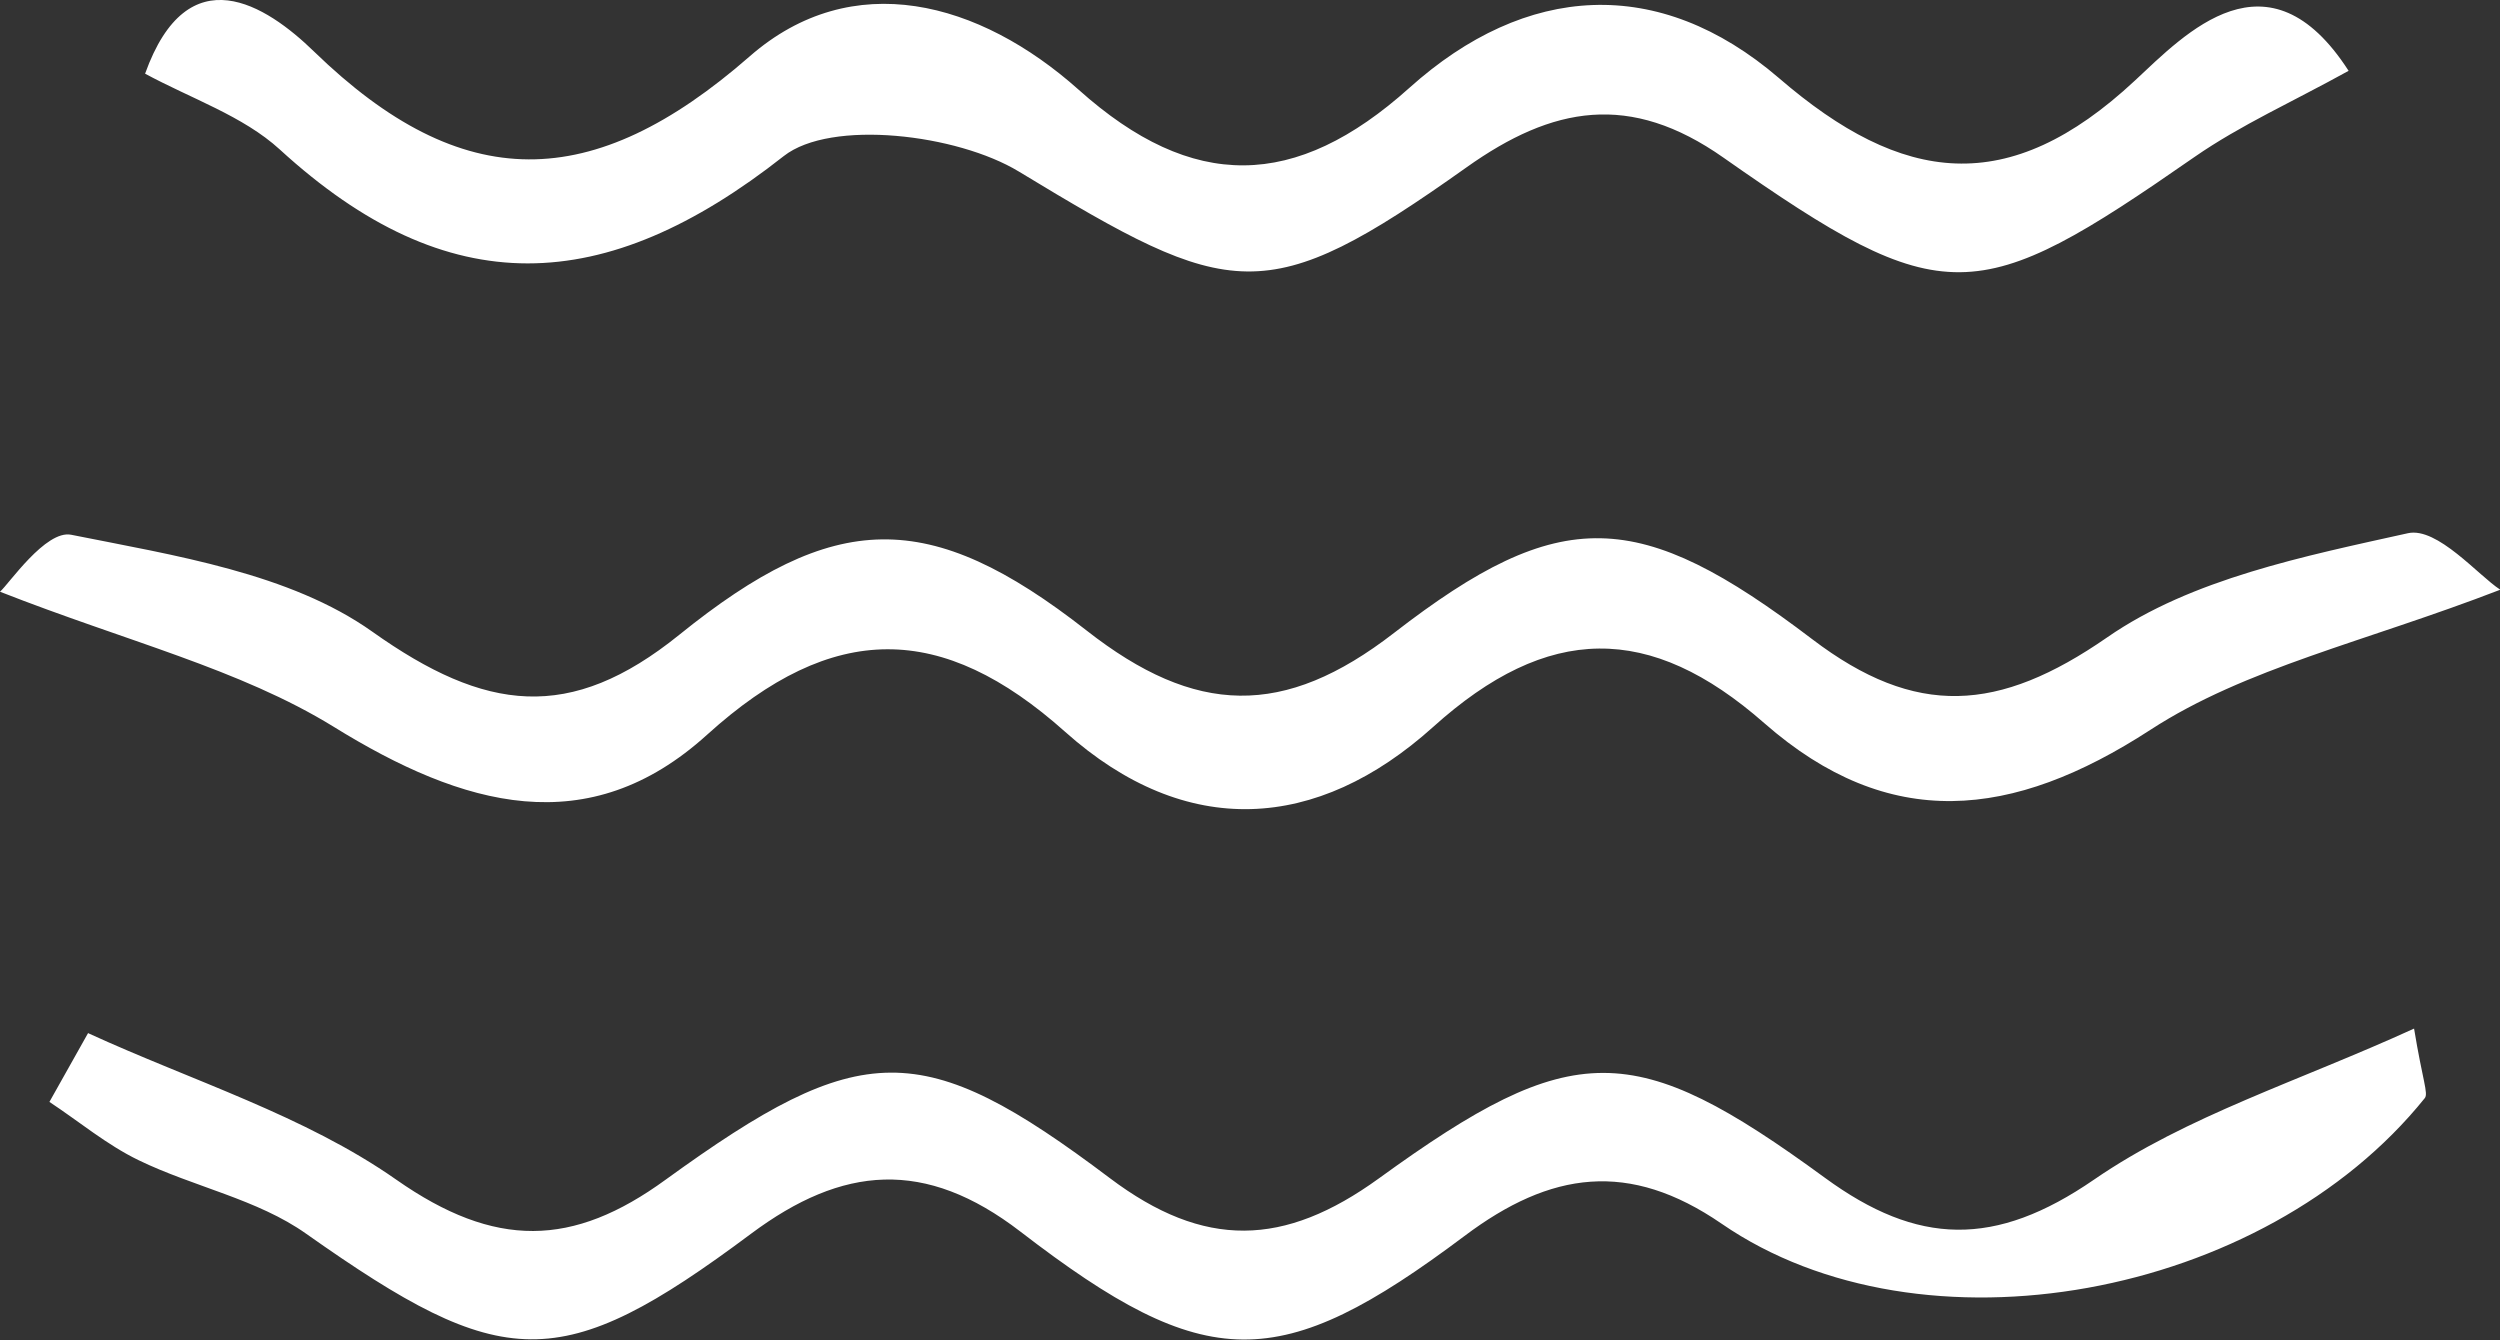
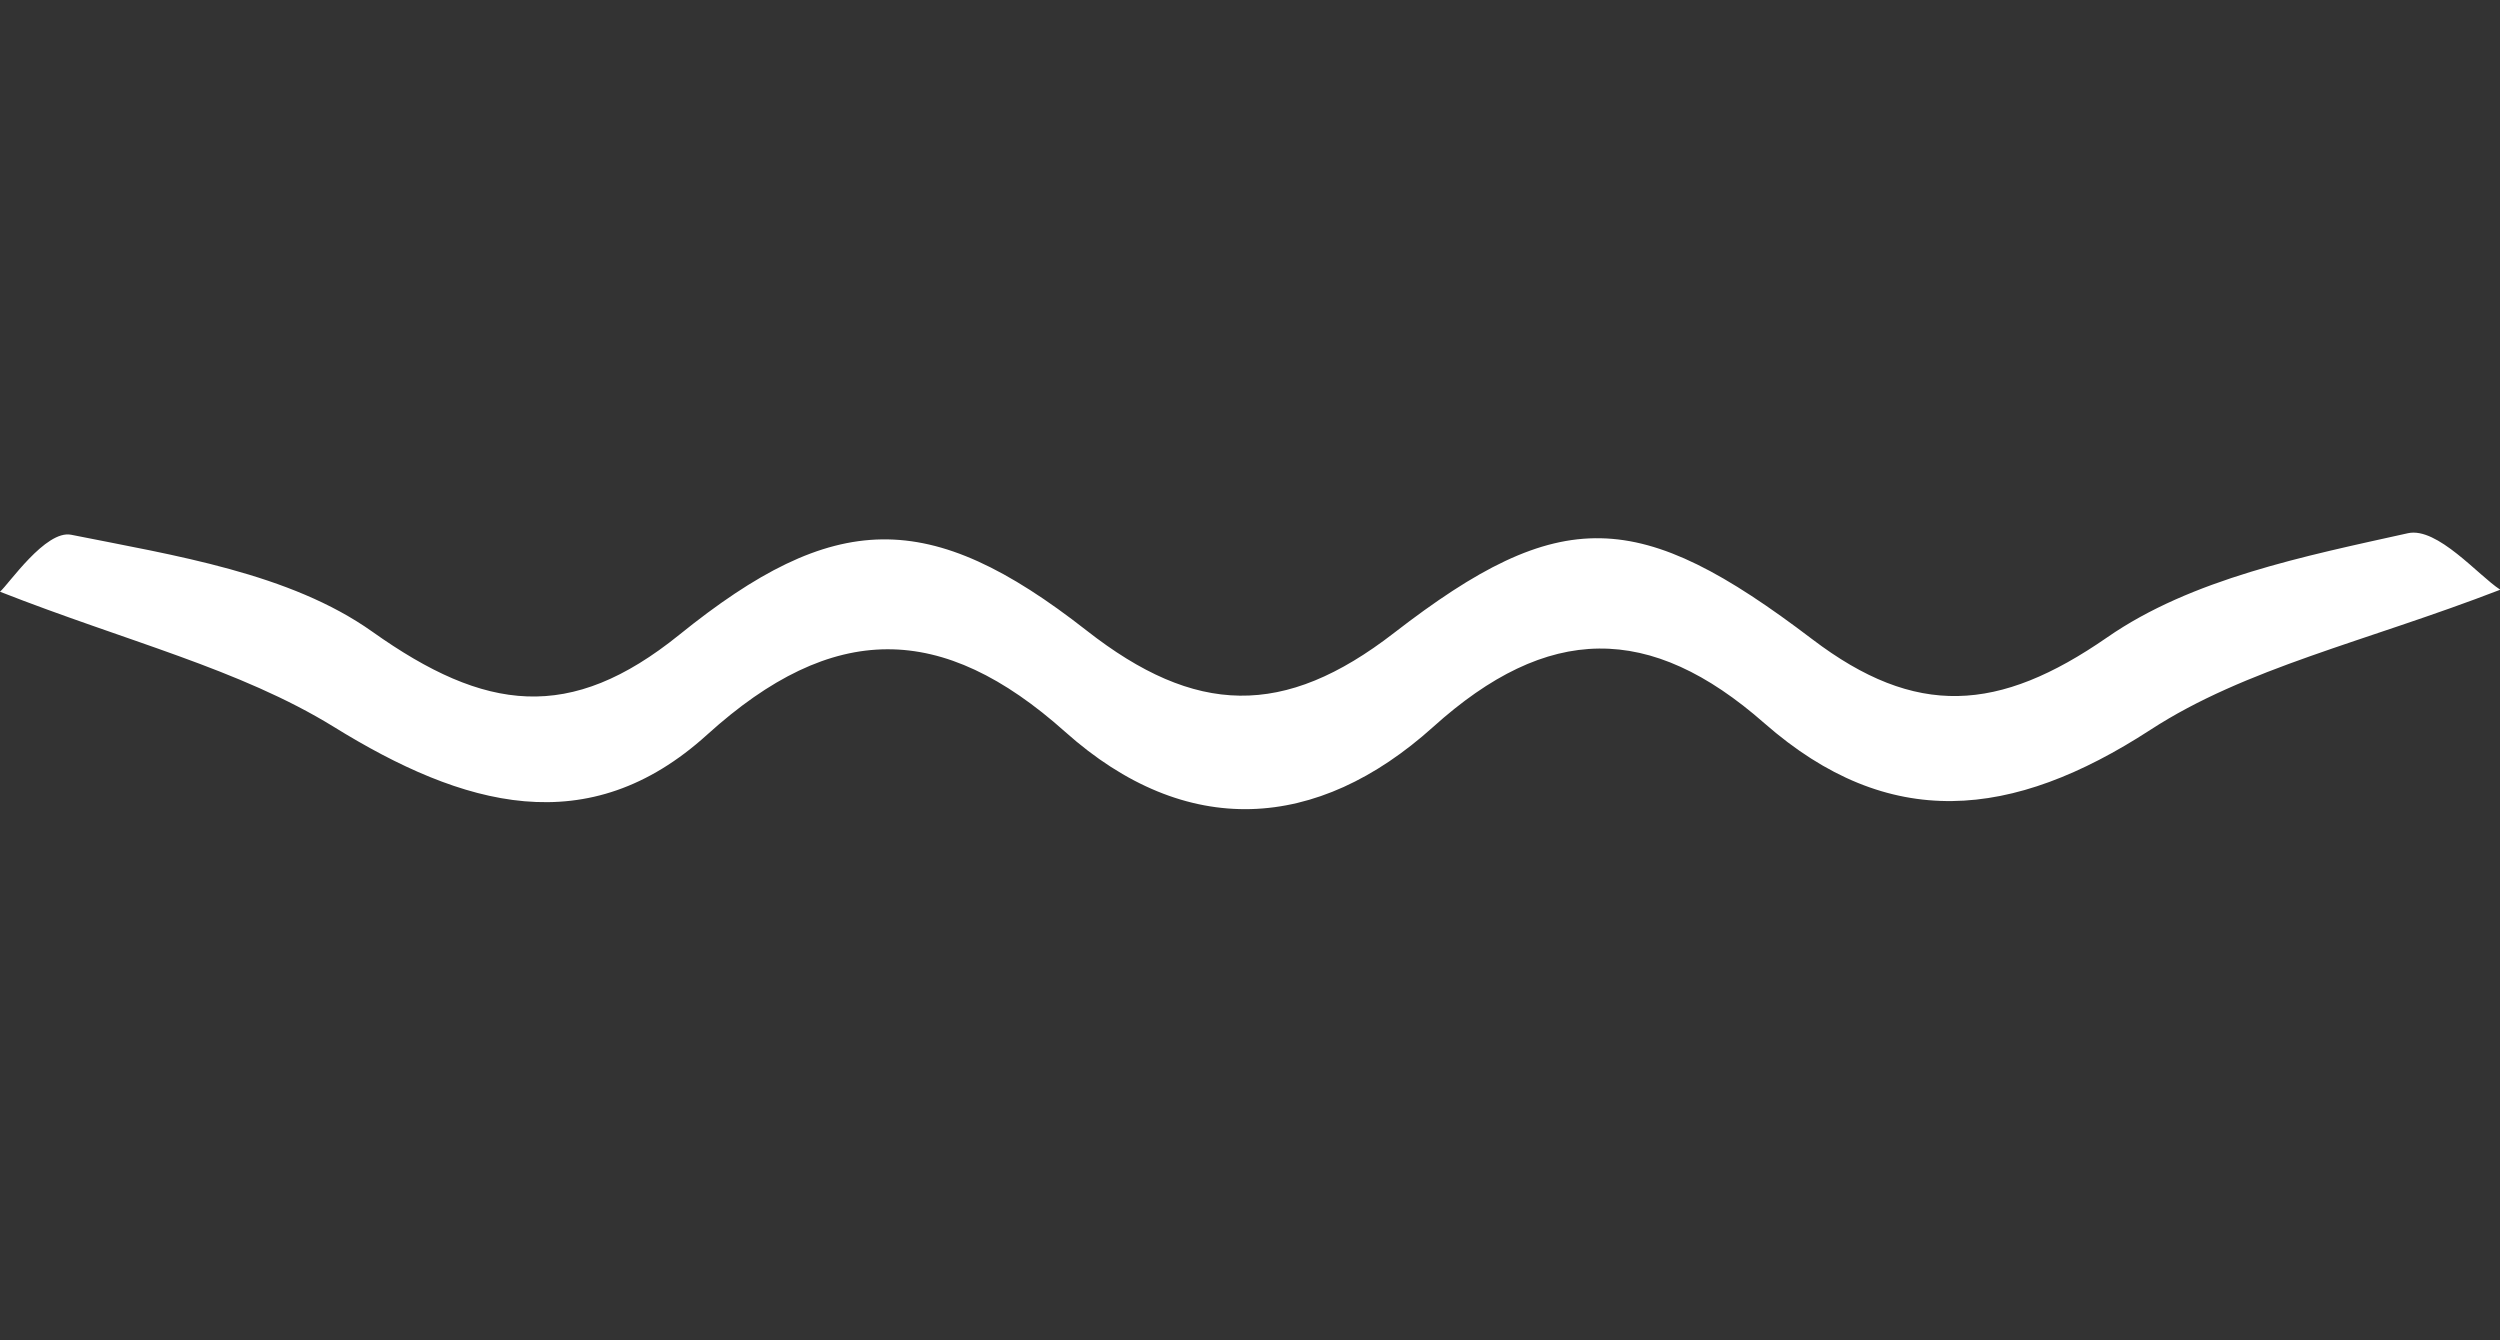
<svg xmlns="http://www.w3.org/2000/svg" id="Layer_2" data-name="Layer 2" viewBox="0 0 79.43 42.58">
  <rect x="0" y="0" width="79.43" height="42.58" fill="#333333" stroke="none" />
  <defs>
    <style>      .cls-1 {        fill: #fff;        stroke-width: 0px;      }    </style>
  </defs>
  <g id="Layer_1-2" data-name="Layer 1">
    <g>
      <path class="cls-1" d="m79.43,18.74c-4.3,1.66-8.08,2.48-11.11,4.45-4.39,2.85-8.31,3.25-12.26-.21-3.64-3.2-6.88-3.17-10.53.12-3.68,3.31-7.84,3.59-11.69.15-3.91-3.49-7.37-3.53-11.37.09-3.78,3.43-7.75,2.3-11.87-.25-2.99-1.84-6.58-2.71-10.6-4.29.27-.23,1.45-1.97,2.26-1.81,3.29.66,6.95,1.22,9.57,3.08,3.59,2.55,6.28,2.9,9.75.1,4.93-3.98,7.93-4.06,12.94-.14,3.46,2.71,6.27,2.79,9.77.08,5.3-4.1,7.78-3.99,13.29.2,3.29,2.5,5.92,2.33,9.37-.06,2.68-1.86,6.27-2.58,9.56-3.31.93-.2,2.24,1.35,2.92,1.79Z" />
-       <path class="cls-1" d="m2.81,32.83c3.29,1.51,6.87,2.61,9.78,4.65,3.14,2.2,5.61,2.15,8.56,0,6.21-4.5,8.14-4.55,14.11-.05,3,2.26,5.54,2.19,8.55.01,6.18-4.48,8.11-4.45,14.17-.02,2.95,2.16,5.41,2.22,8.55.06,2.95-2.03,6.52-3.13,10.17-4.8.27,1.65.46,2.06.34,2.21-5.12,6.37-15.98,8.37-22.34,3.99-2.94-2.02-5.43-1.67-8.17.39-5.88,4.41-8.2,4.41-14.11-.14-3.03-2.33-5.65-2.1-8.56.07-6.07,4.53-7.88,4.41-14.13,0-1.55-1.1-3.58-1.49-5.33-2.34-1.01-.49-1.89-1.23-2.83-1.85.41-.73.82-1.46,1.23-2.19Z" />
-       <path class="cls-1" d="m4.61,2.34c1.36-3.79,3.85-2.18,5.37-.7,4.71,4.57,8.85,4.51,13.84.15,3.26-2.85,7.3-1.75,10.45,1.06,3.62,3.24,6.89,3.19,10.51-.06,3.7-3.32,7.92-3.59,11.74-.31,3.92,3.38,7.29,3.83,11.31.08,1.61-1.5,4.23-4.28,6.79-.31-1.77.98-3.43,1.72-4.9,2.74-6.92,4.81-7.95,4.94-14.96.02-2.97-2.09-5.43-1.64-8.17.31-6.39,4.54-7.46,4.23-14.22.13-1.96-1.19-5.97-1.67-7.47-.49-5.69,4.48-10.67,4.68-16.01-.21-1.17-1.07-2.83-1.62-4.3-2.42Z" />
    </g>
  </g>
</svg>